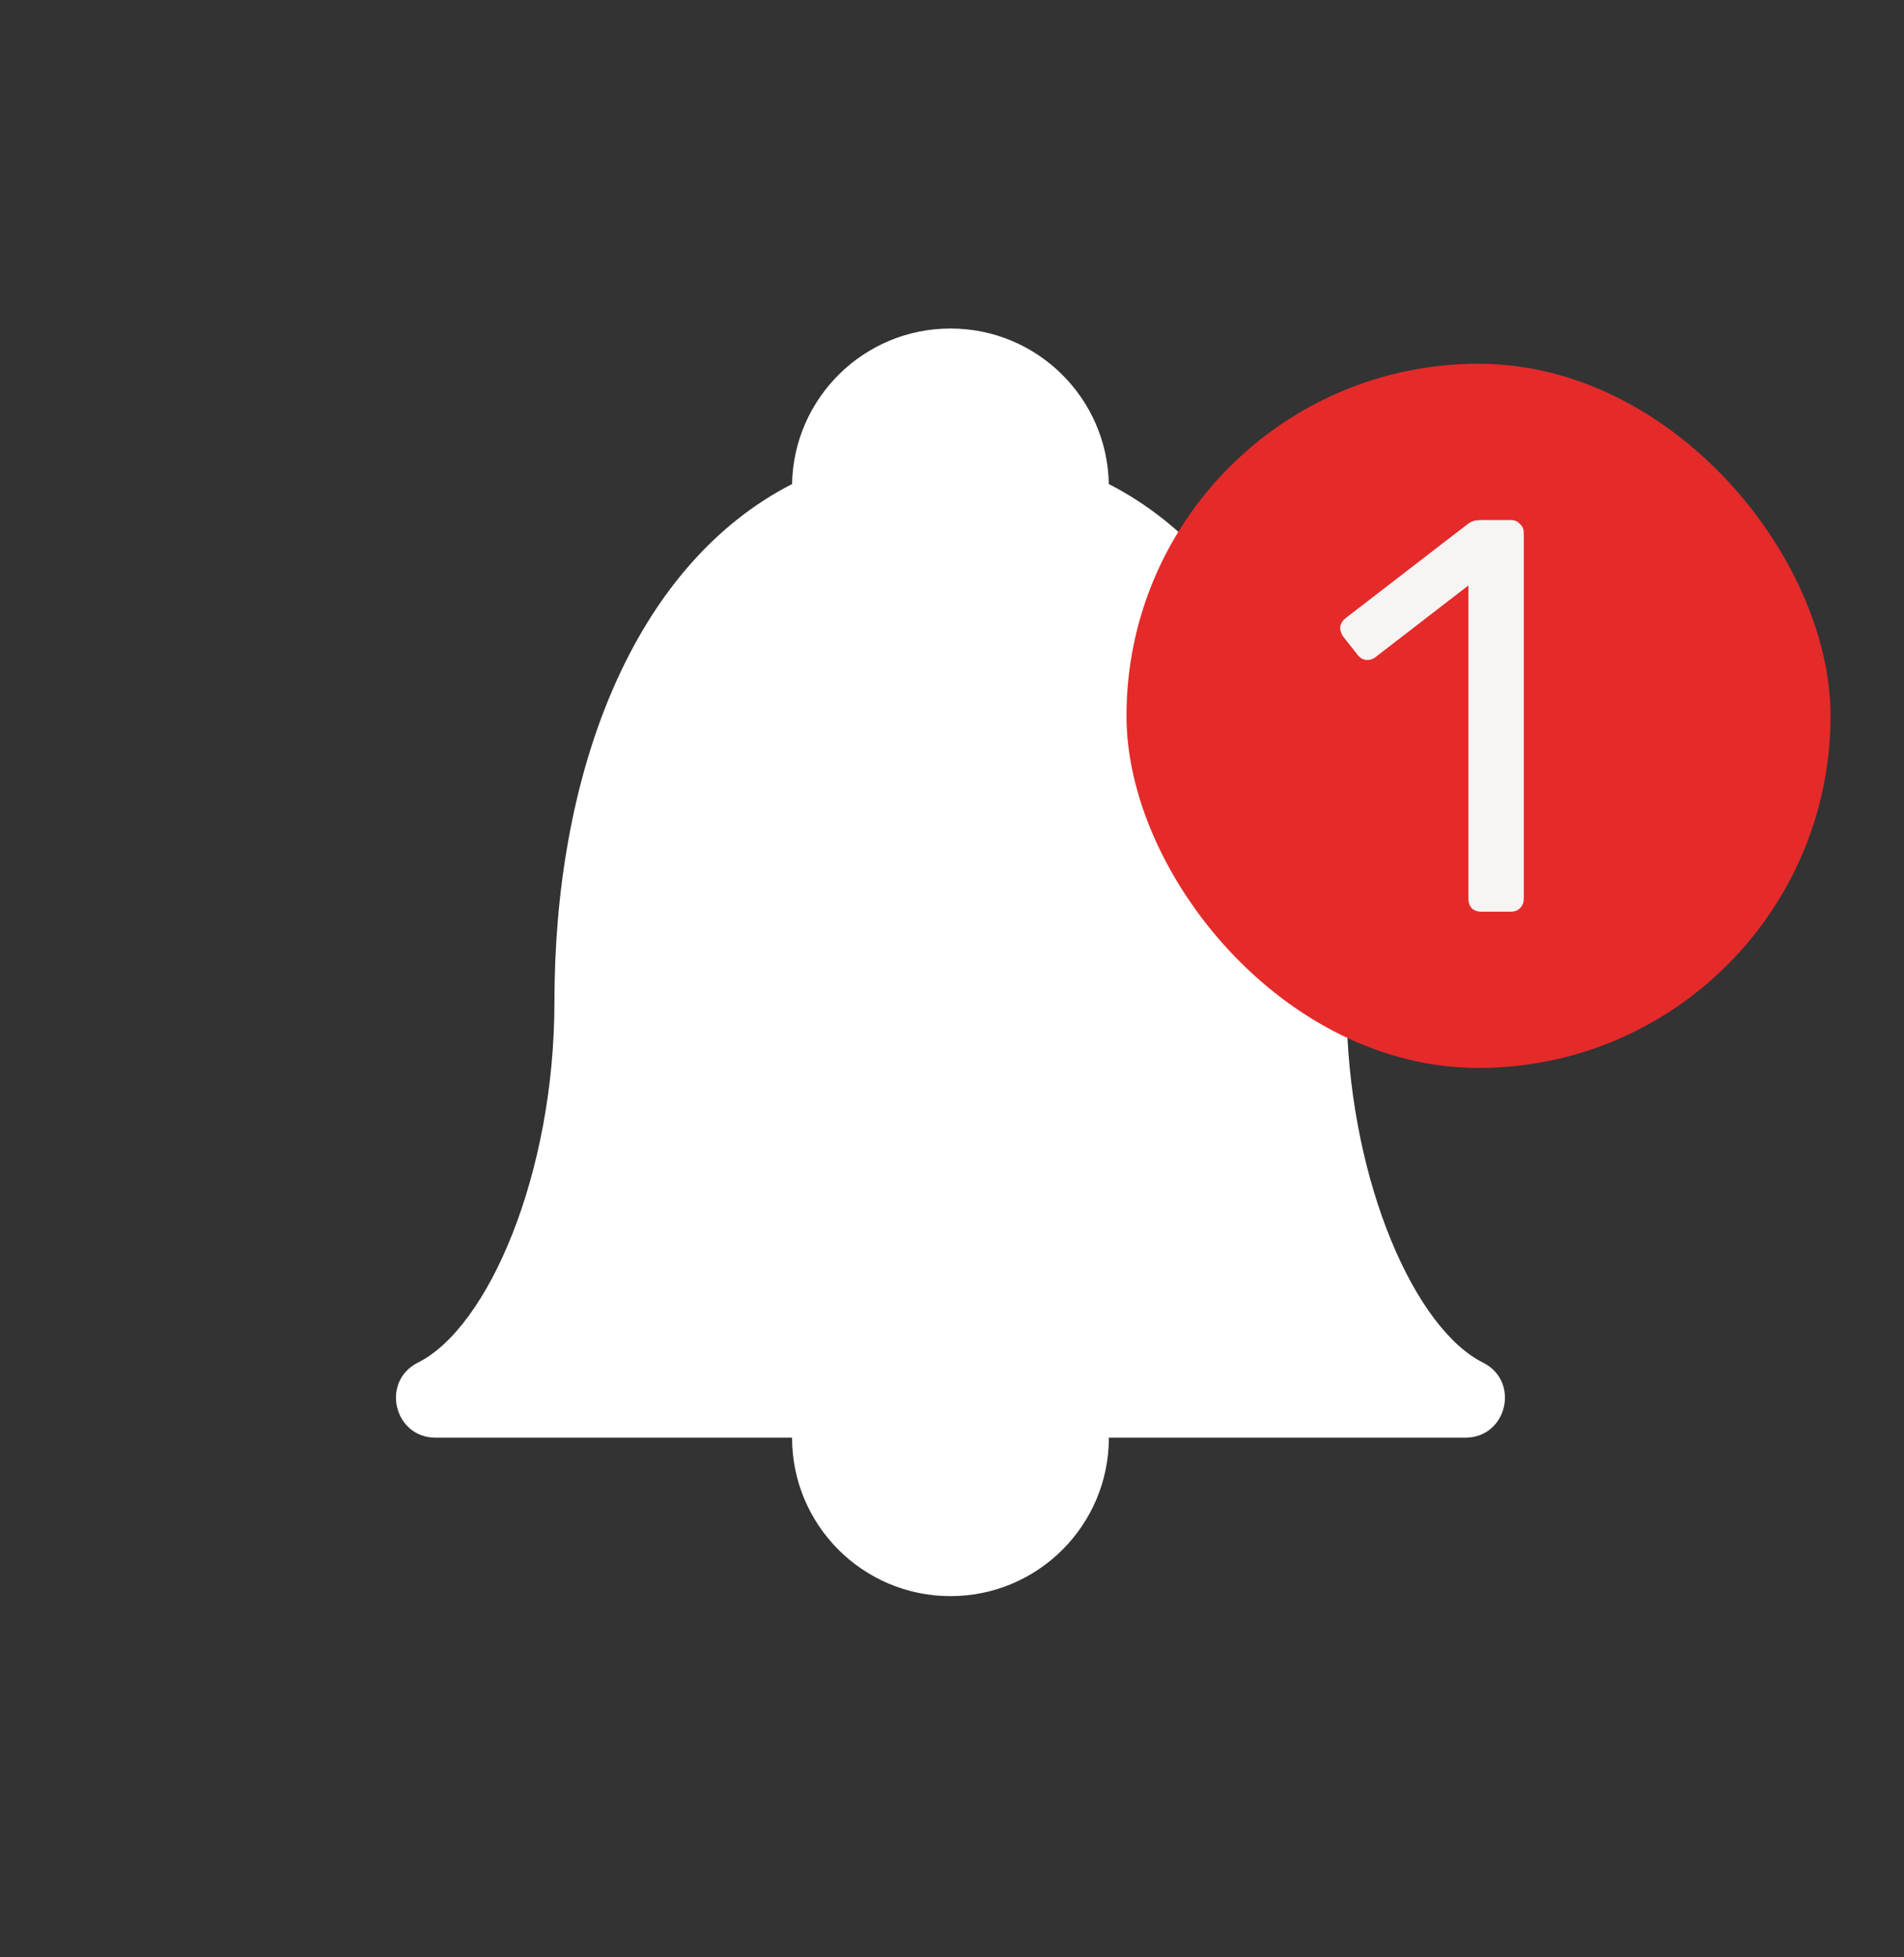
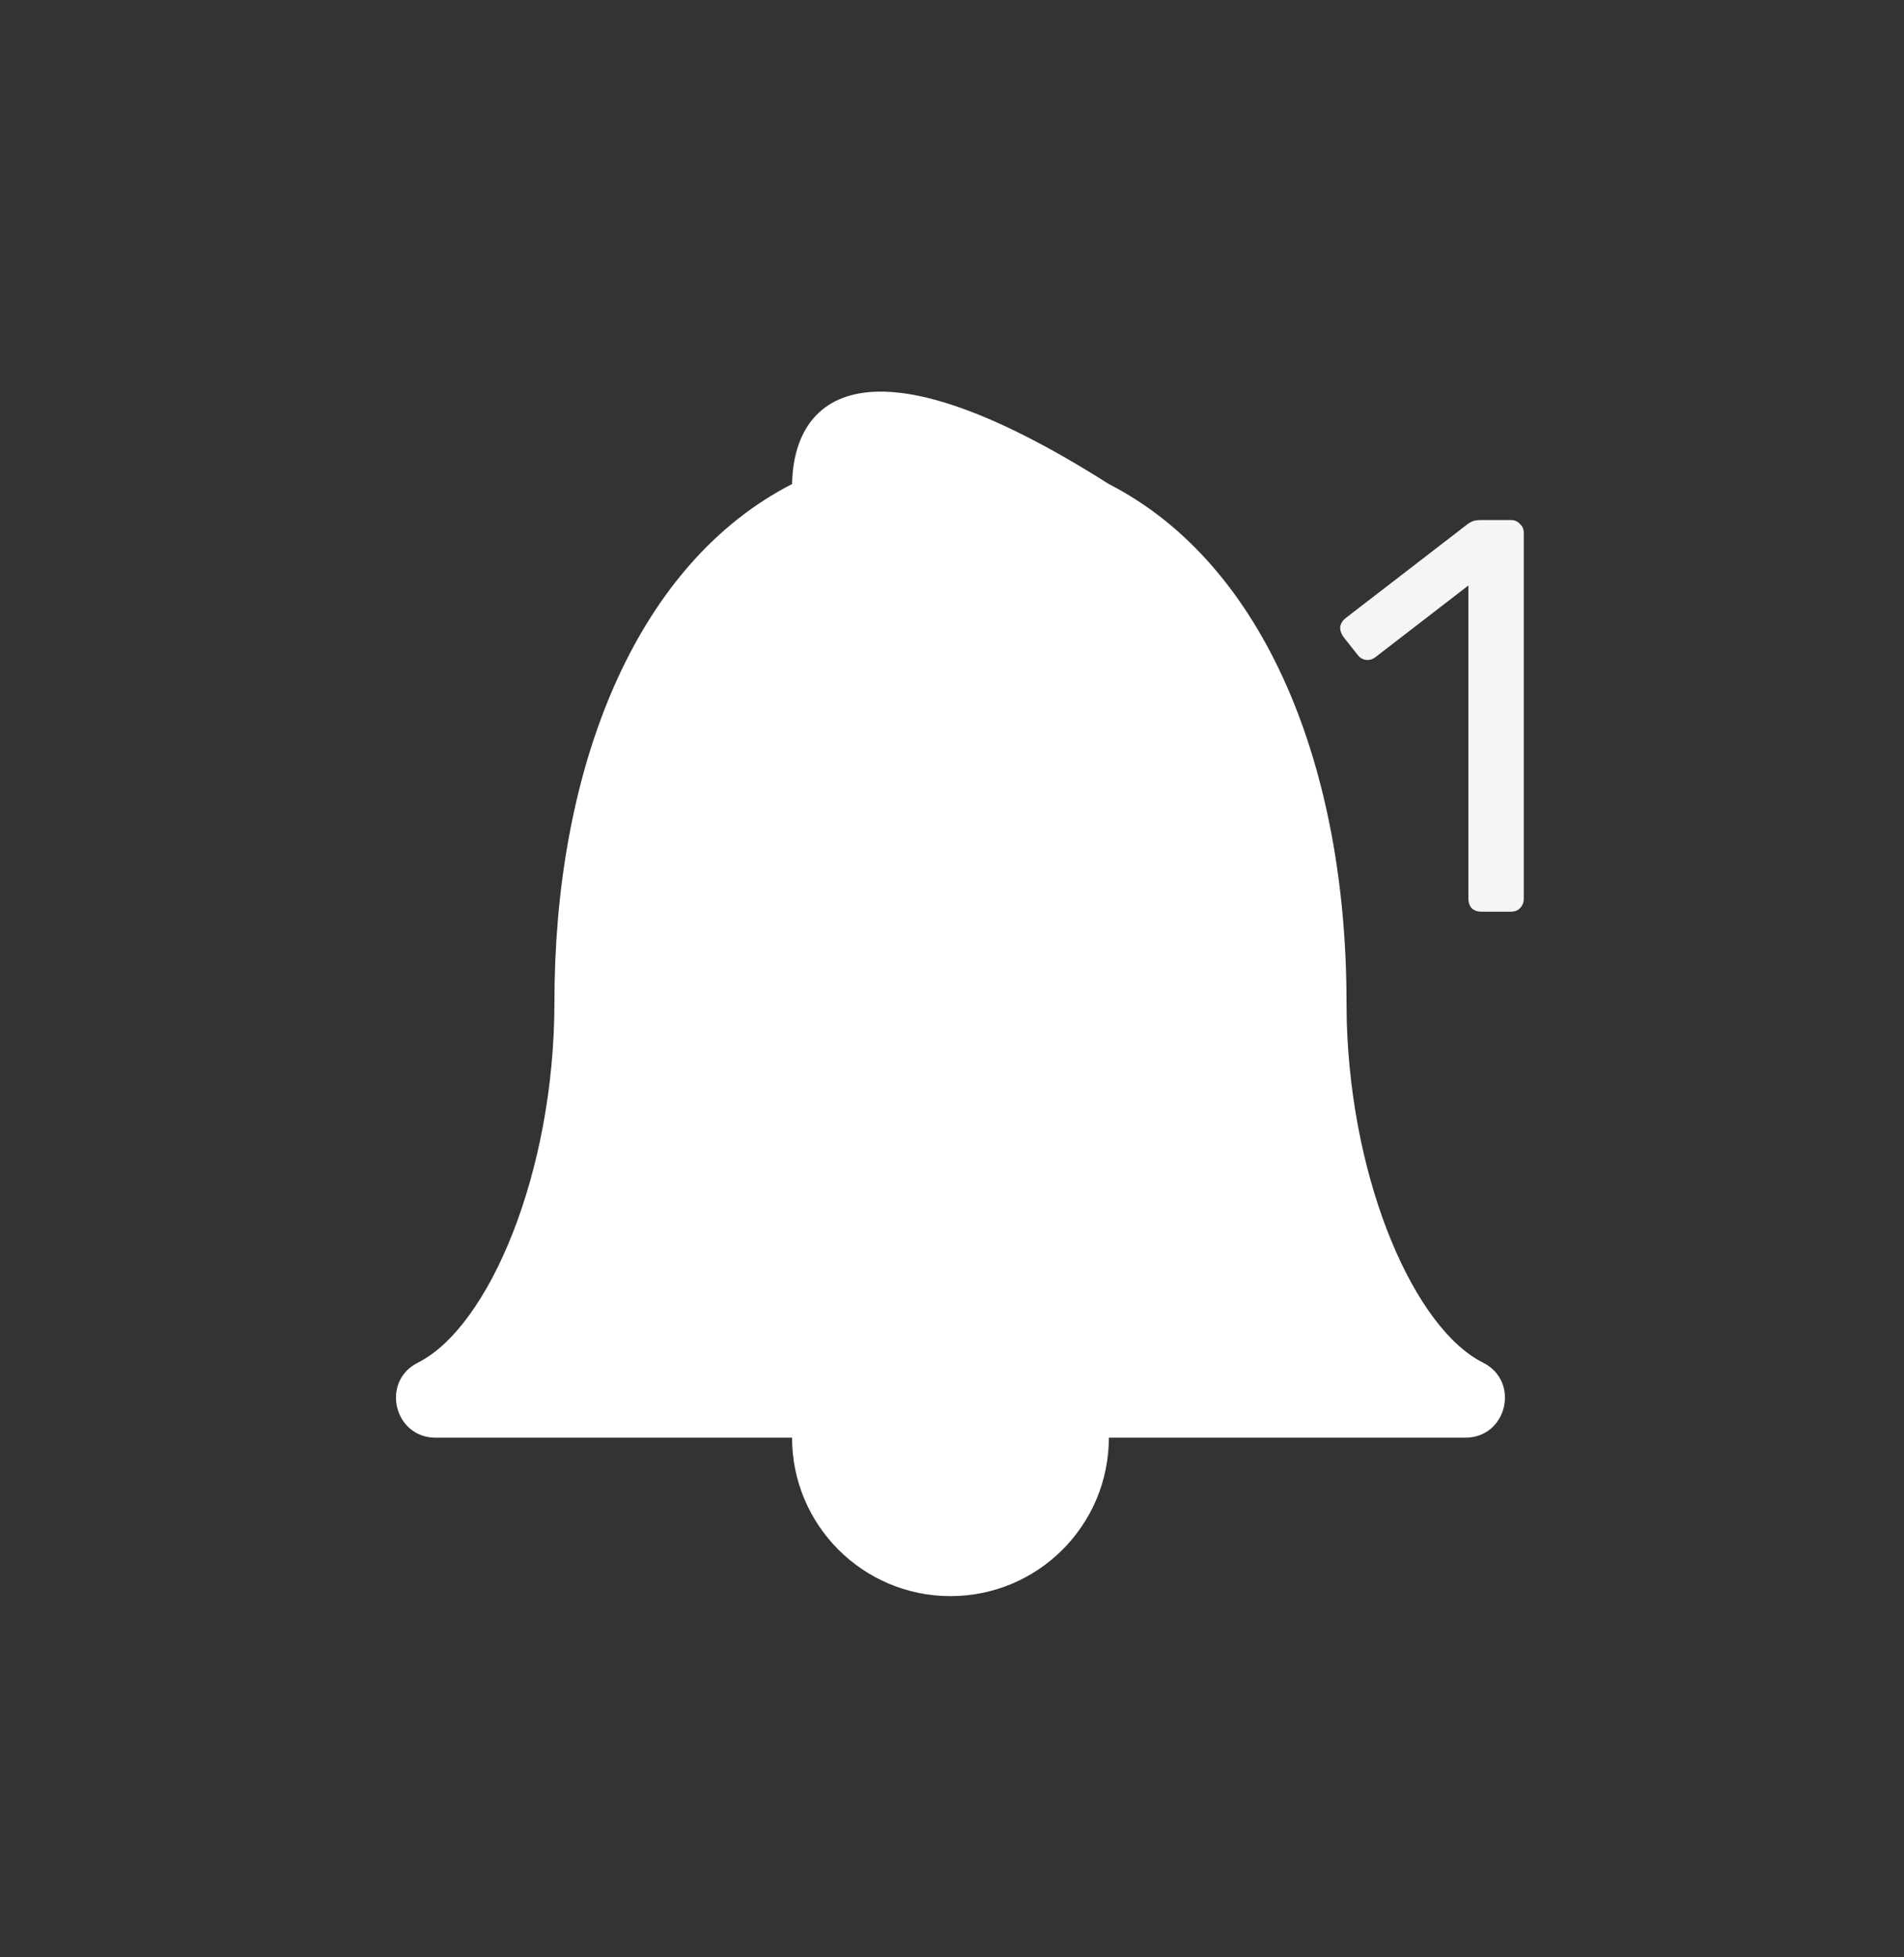
<svg xmlns="http://www.w3.org/2000/svg" width="36" height="37" viewBox="0 0 36 37" fill="none">
  <rect x="0" y="0" width="36" height="37" fill="#333333" stroke="none" />
-   <path d="M14.976 9.15C12.08 10.634 10.573 14.328 10.487 18.555L10.483 18.94C10.483 22.18 9.235 25.091 7.902 25.758C7.195 26.111 7.447 27.177 8.237 27.177H14.976C14.976 28.831 16.317 30.172 17.971 30.172C19.625 30.172 20.966 28.831 20.966 27.177H27.705C28.495 27.177 28.747 26.111 28.04 25.758C26.758 25.117 25.555 22.401 25.464 19.312L25.459 18.94C25.459 14.554 23.949 10.679 20.965 9.15C20.936 7.522 19.607 6.21 17.971 6.21C16.335 6.21 15.006 7.522 14.976 9.15Z" fill="white" />
-   <rect x="21.299" y="6.876" width="13.312" height="13.312" rx="6.656" fill="#E52A2A" />
+   <path d="M14.976 9.15C12.08 10.634 10.573 14.328 10.487 18.555L10.483 18.94C10.483 22.18 9.235 25.091 7.902 25.758C7.195 26.111 7.447 27.177 8.237 27.177H14.976C14.976 28.831 16.317 30.172 17.971 30.172C19.625 30.172 20.966 28.831 20.966 27.177H27.705C28.495 27.177 28.747 26.111 28.04 25.758C26.758 25.117 25.555 22.401 25.464 19.312L25.459 18.94C25.459 14.554 23.949 10.679 20.965 9.15C16.335 6.21 15.006 7.522 14.976 9.15Z" fill="white" />
  <path d="M28.007 17.234C27.936 17.234 27.877 17.213 27.827 17.17C27.785 17.121 27.764 17.061 27.764 16.991V11.067L26.008 12.421C25.951 12.464 25.892 12.481 25.828 12.474C25.765 12.467 25.712 12.435 25.669 12.379L25.394 12.03C25.352 11.966 25.334 11.903 25.341 11.839C25.356 11.776 25.391 11.723 25.447 11.681L27.753 9.904C27.802 9.869 27.848 9.848 27.891 9.84C27.933 9.833 27.979 9.83 28.028 9.83H28.567C28.638 9.83 28.694 9.855 28.737 9.904C28.786 9.946 28.811 10.003 28.811 10.073V16.991C28.811 17.061 28.786 17.121 28.737 17.17C28.694 17.213 28.638 17.234 28.567 17.234H28.007Z" fill="#F6F5F3" />
</svg>